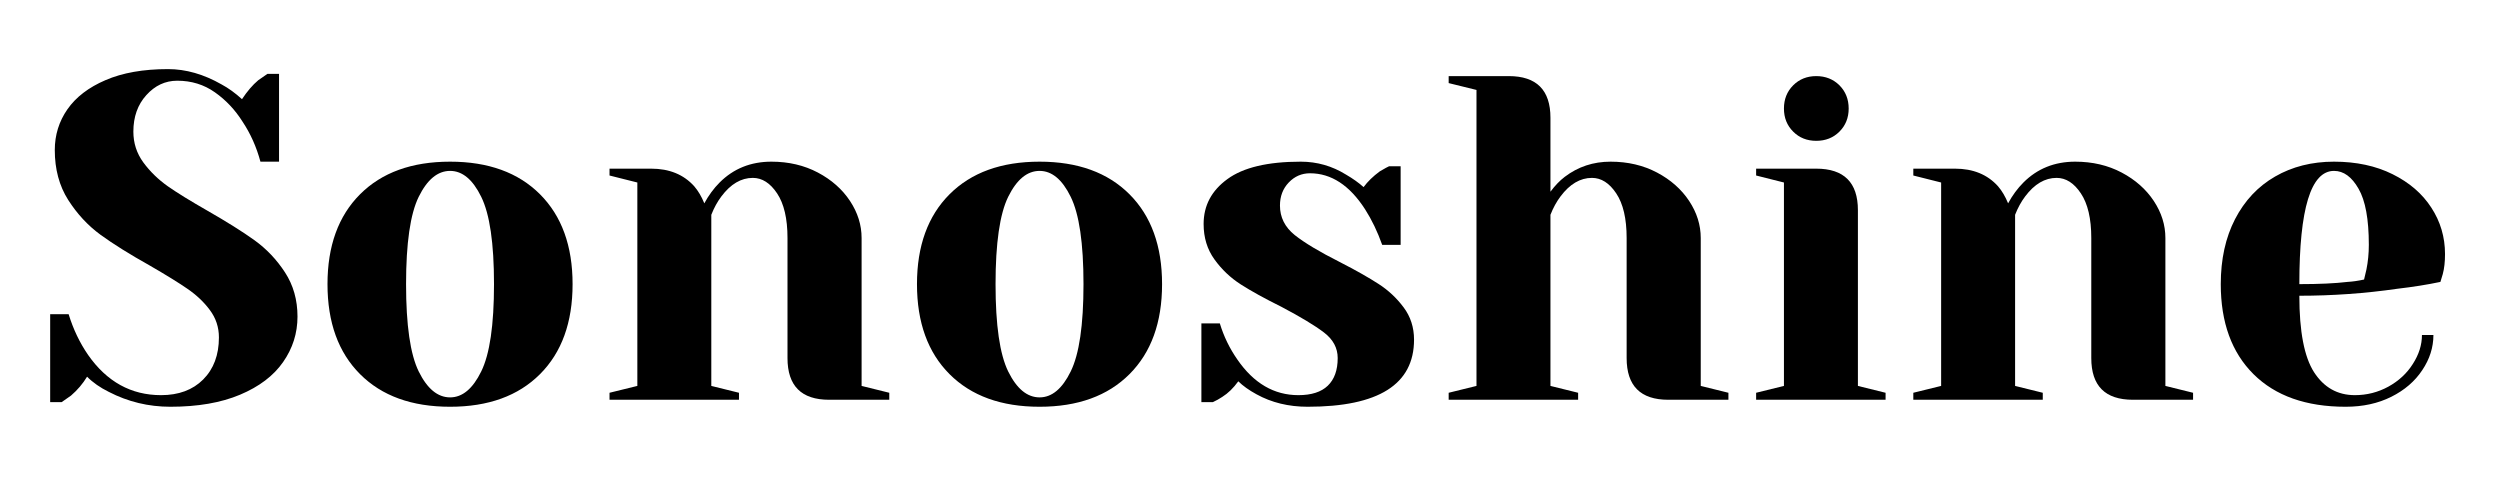
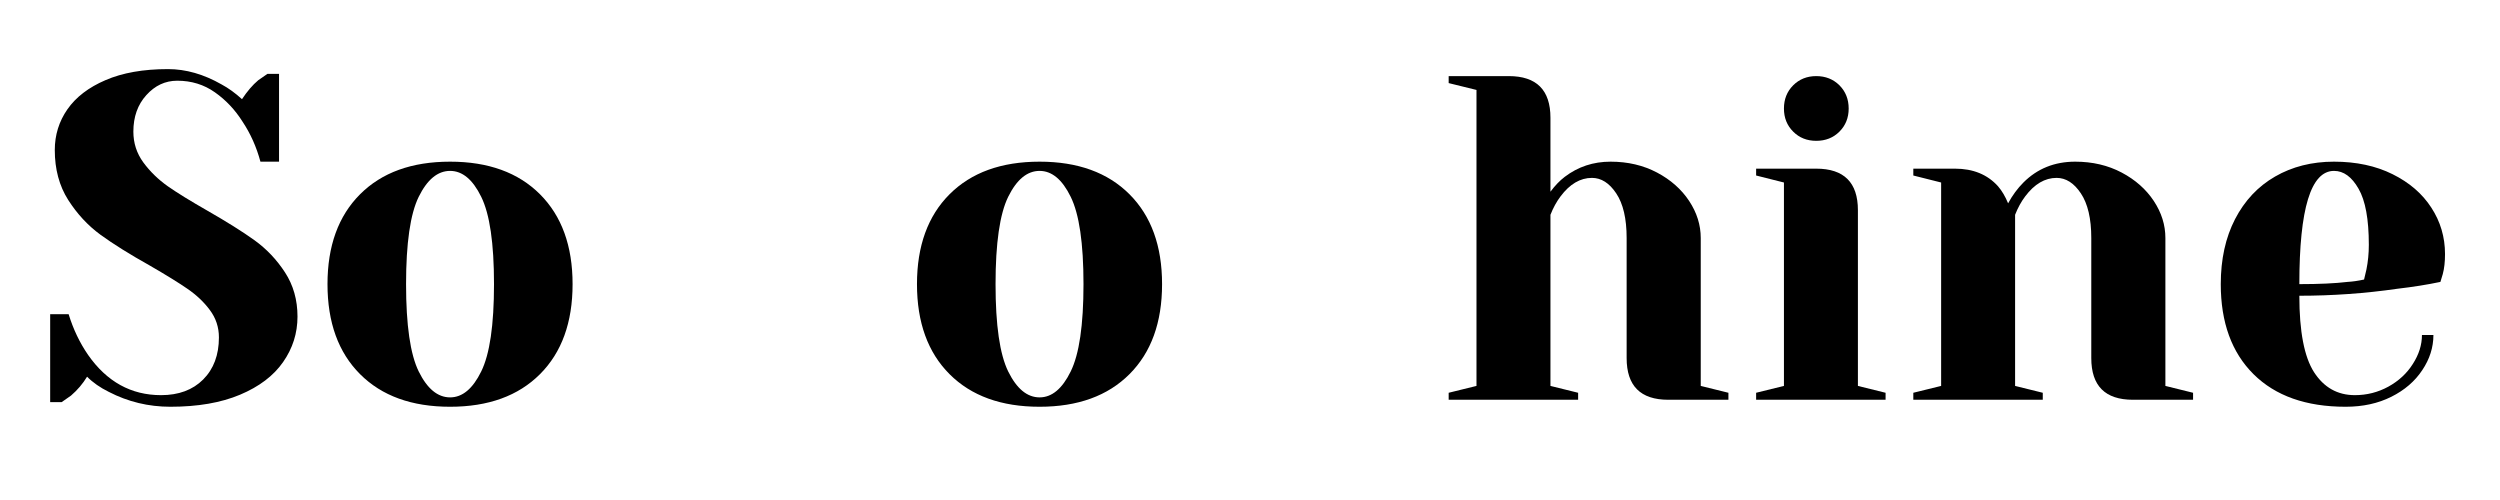
<svg xmlns="http://www.w3.org/2000/svg" width="350" zoomAndPan="magnify" viewBox="0 0 262.5 52.5" height="70" preserveAspectRatio="xMidYMid meet" version="1.2">
  <defs />
  <g id="1025ec3622">
    <g style="fill:#000000;fill-opacity:1;">
      <g transform="translate(3.565, 41.975)">
        <path style="stroke:none" d="M 14.328 0.734 C 12.023 0.734 9.867 0.211 7.859 -0.828 C 6.953 -1.273 6.191 -1.805 5.578 -2.422 C 5.129 -1.68 4.566 -1.02 3.891 -0.438 C 3.305 -0.02 2.977 0.207 2.906 0.25 L 1.703 0.25 L 1.703 -8.984 L 3.641 -8.984 C 4.129 -7.398 4.812 -5.973 5.688 -4.703 C 7.656 -1.891 10.207 -0.484 13.344 -0.484 C 15.195 -0.484 16.672 -1.031 17.766 -2.125 C 18.867 -3.227 19.422 -4.703 19.422 -6.547 C 19.422 -7.617 19.102 -8.578 18.469 -9.422 C 17.844 -10.266 17.055 -11.008 16.109 -11.656 C 15.172 -12.301 13.863 -13.109 12.188 -14.078 C 10.051 -15.273 8.316 -16.359 6.984 -17.328 C 5.66 -18.297 4.531 -19.516 3.594 -20.984 C 2.656 -22.461 2.188 -24.207 2.188 -26.219 C 2.188 -27.801 2.629 -29.227 3.516 -30.5 C 4.41 -31.781 5.742 -32.801 7.516 -33.562 C 9.297 -34.332 11.484 -34.719 14.078 -34.719 C 15.953 -34.719 17.828 -34.18 19.703 -33.109 C 20.422 -32.723 21.133 -32.207 21.844 -31.562 C 22.395 -32.395 22.961 -33.055 23.547 -33.547 C 24.129 -33.961 24.453 -34.188 24.516 -34.219 L 25.734 -34.219 L 25.734 -25 L 23.781 -25 C 23.363 -26.551 22.734 -27.957 21.891 -29.219 C 21.117 -30.445 20.156 -31.469 19 -32.281 C 17.852 -33.094 16.535 -33.5 15.047 -33.5 C 13.785 -33.5 12.703 -32.992 11.797 -31.984 C 10.891 -30.984 10.438 -29.707 10.438 -28.156 C 10.438 -26.957 10.785 -25.879 11.484 -24.922 C 12.18 -23.973 13.035 -23.141 14.047 -22.422 C 15.066 -21.711 16.453 -20.859 18.203 -19.859 C 20.242 -18.691 21.895 -17.656 23.156 -16.75 C 24.414 -15.844 25.484 -14.719 26.359 -13.375 C 27.234 -12.031 27.672 -10.484 27.672 -8.734 C 27.672 -6.984 27.164 -5.391 26.156 -3.953 C 25.156 -2.516 23.648 -1.375 21.641 -0.531 C 19.641 0.312 17.203 0.734 14.328 0.734 Z M 14.328 0.734 " />
      </g>
    </g>
    <g style="fill:#000000;fill-opacity:1;">
      <g transform="translate(32.449, 41.975)">
        <path style="stroke:none" d="M 14.812 0.734 C 10.789 0.734 7.641 -0.406 5.359 -2.688 C 3.078 -4.969 1.938 -8.117 1.938 -12.141 C 1.938 -16.148 3.078 -19.297 5.359 -21.578 C 7.641 -23.859 10.789 -25 14.812 -25 C 18.82 -25 21.969 -23.859 24.25 -21.578 C 26.531 -19.297 27.672 -16.148 27.672 -12.141 C 27.672 -8.117 26.531 -4.969 24.25 -2.688 C 21.969 -0.406 18.82 0.734 14.812 0.734 Z M 14.812 -0.25 C 16.102 -0.25 17.191 -1.156 18.078 -2.969 C 18.973 -4.781 19.422 -7.836 19.422 -12.141 C 19.422 -16.441 18.973 -19.5 18.078 -21.312 C 17.191 -23.125 16.102 -24.031 14.812 -24.031 C 13.508 -24.031 12.41 -23.125 11.516 -21.312 C 10.629 -19.5 10.188 -16.441 10.188 -12.141 C 10.188 -7.836 10.629 -4.781 11.516 -2.969 C 12.41 -1.156 13.508 -0.25 14.812 -0.25 Z M 14.812 -0.25 " />
      </g>
    </g>
    <g style="fill:#000000;fill-opacity:1;">
      <g transform="translate(62.062, 41.975)">
-         <path style="stroke:none" d="M 1.938 -0.734 L 4.859 -1.453 L 4.859 -22.812 L 1.938 -23.547 L 1.938 -24.266 L 6.312 -24.266 C 8.219 -24.266 9.723 -23.648 10.828 -22.422 C 11.242 -21.941 11.598 -21.344 11.891 -20.625 C 12.348 -21.469 12.883 -22.195 13.5 -22.812 C 14.957 -24.27 16.77 -25 18.938 -25 C 20.75 -25 22.375 -24.617 23.812 -23.859 C 25.25 -23.098 26.375 -22.102 27.188 -20.875 C 28 -19.645 28.406 -18.348 28.406 -16.984 L 28.406 -1.453 L 31.312 -0.734 L 31.312 0 L 25 0 C 22.082 0 20.625 -1.457 20.625 -4.375 L 20.625 -16.984 C 20.625 -19.023 20.258 -20.586 19.531 -21.672 C 18.812 -22.754 17.961 -23.297 16.984 -23.297 C 15.754 -23.297 14.656 -22.648 13.688 -21.359 C 13.27 -20.805 12.914 -20.16 12.625 -19.422 L 12.625 -1.453 L 15.531 -0.734 L 15.531 0 L 1.938 0 Z M 1.938 -0.734 " />
-       </g>
+         </g>
    </g>
    <g style="fill:#000000;fill-opacity:1;">
      <g transform="translate(94.345, 41.975)">
        <path style="stroke:none" d="M 14.812 0.734 C 10.789 0.734 7.641 -0.406 5.359 -2.688 C 3.078 -4.969 1.938 -8.117 1.938 -12.141 C 1.938 -16.148 3.078 -19.297 5.359 -21.578 C 7.641 -23.859 10.789 -25 14.812 -25 C 18.82 -25 21.969 -23.859 24.25 -21.578 C 26.531 -19.297 27.672 -16.148 27.672 -12.141 C 27.672 -8.117 26.531 -4.969 24.25 -2.688 C 21.969 -0.406 18.82 0.734 14.812 0.734 Z M 14.812 -0.25 C 16.102 -0.25 17.191 -1.156 18.078 -2.969 C 18.973 -4.781 19.422 -7.836 19.422 -12.141 C 19.422 -16.441 18.973 -19.5 18.078 -21.312 C 17.191 -23.125 16.102 -24.031 14.812 -24.031 C 13.508 -24.031 12.41 -23.125 11.516 -21.312 C 10.629 -19.5 10.188 -16.441 10.188 -12.141 C 10.188 -7.836 10.629 -4.781 11.516 -2.969 C 12.41 -1.156 13.508 -0.25 14.812 -0.25 Z M 14.812 -0.25 " />
      </g>
    </g>
    <g style="fill:#000000;fill-opacity:1;">
      <g transform="translate(123.958, 41.975)">
-         <path style="stroke:none" d="M 13.344 0.734 C 11.344 0.734 9.551 0.297 7.969 -0.578 C 7.188 -1.004 6.551 -1.457 6.062 -1.938 C 5.551 -1.227 4.988 -0.68 4.375 -0.297 C 4.082 -0.098 3.754 0.082 3.391 0.25 L 2.188 0.25 L 2.188 -8.016 L 4.125 -8.016 C 4.539 -6.648 5.156 -5.383 5.969 -4.219 C 7.688 -1.727 9.82 -0.484 12.375 -0.484 C 13.738 -0.484 14.766 -0.812 15.453 -1.469 C 16.148 -2.133 16.5 -3.102 16.5 -4.375 C 16.5 -5.438 16.02 -6.332 15.062 -7.062 C 14.113 -7.789 12.617 -8.691 10.578 -9.766 C 8.836 -10.629 7.422 -11.41 6.328 -12.109 C 5.242 -12.805 4.32 -13.68 3.562 -14.734 C 2.801 -15.785 2.422 -17.023 2.422 -18.453 C 2.422 -20.391 3.254 -21.961 4.922 -23.172 C 6.586 -24.391 9.156 -25 12.625 -25 C 14.332 -25 15.914 -24.547 17.375 -23.641 C 18.094 -23.223 18.707 -22.785 19.219 -22.328 C 19.645 -22.91 20.211 -23.461 20.922 -23.984 C 21.473 -24.305 21.797 -24.484 21.891 -24.516 L 23.109 -24.516 L 23.109 -16.266 L 21.172 -16.266 C 20.68 -17.648 20.082 -18.895 19.375 -20 C 17.75 -22.52 15.82 -23.781 13.594 -23.781 C 12.719 -23.781 11.973 -23.457 11.359 -22.812 C 10.742 -22.164 10.438 -21.359 10.438 -20.391 C 10.438 -19.16 10.953 -18.129 11.984 -17.297 C 13.023 -16.473 14.598 -15.531 16.703 -14.469 C 18.41 -13.594 19.773 -12.82 20.797 -12.156 C 21.816 -11.5 22.691 -10.68 23.422 -9.703 C 24.148 -8.734 24.516 -7.602 24.516 -6.312 C 24.516 -1.613 20.789 0.734 13.344 0.734 Z M 13.344 0.734 " />
-       </g>
+         </g>
    </g>
    <g style="fill:#000000;fill-opacity:1;">
      <g transform="translate(150.172, 41.975)">
        <path style="stroke:none" d="M 1.938 -0.734 L 4.859 -1.453 L 4.859 -32.531 L 1.938 -33.25 L 1.938 -33.984 L 8.25 -33.984 C 11.164 -33.984 12.625 -32.523 12.625 -29.609 L 12.625 -21.844 C 13.102 -22.488 13.602 -23.008 14.125 -23.406 C 15.52 -24.469 17.125 -25 18.938 -25 C 20.75 -25 22.375 -24.617 23.812 -23.859 C 25.25 -23.098 26.375 -22.102 27.188 -20.875 C 28 -19.645 28.406 -18.348 28.406 -16.984 L 28.406 -1.453 L 31.312 -0.734 L 31.312 0 L 25 0 C 22.082 0 20.625 -1.457 20.625 -4.375 L 20.625 -16.984 C 20.625 -19.023 20.258 -20.586 19.531 -21.672 C 18.812 -22.754 17.961 -23.297 16.984 -23.297 C 15.754 -23.297 14.656 -22.648 13.688 -21.359 C 13.27 -20.805 12.914 -20.16 12.625 -19.422 L 12.625 -1.453 L 15.531 -0.734 L 15.531 0 L 1.938 0 Z M 1.938 -0.734 " />
      </g>
    </g>
    <g style="fill:#000000;fill-opacity:1;">
      <g transform="translate(182.455, 41.975)">
        <path style="stroke:none" d="M 1.938 -0.734 L 4.859 -1.453 L 4.859 -22.812 L 1.938 -23.547 L 1.938 -24.266 L 8.25 -24.266 C 11.164 -24.266 12.625 -22.812 12.625 -19.906 L 12.625 -1.453 L 15.531 -0.734 L 15.531 0 L 1.938 0 Z M 8.25 -27.188 C 7.281 -27.188 6.473 -27.508 5.828 -28.156 C 5.18 -28.801 4.859 -29.609 4.859 -30.578 C 4.859 -31.555 5.18 -32.367 5.828 -33.016 C 6.473 -33.66 7.281 -33.984 8.25 -33.984 C 9.227 -33.984 10.039 -33.66 10.688 -33.016 C 11.332 -32.367 11.656 -31.555 11.656 -30.578 C 11.656 -29.609 11.332 -28.801 10.688 -28.156 C 10.039 -27.508 9.227 -27.188 8.25 -27.188 Z M 8.25 -27.188 " />
      </g>
    </g>
    <g style="fill:#000000;fill-opacity:1;">
      <g transform="translate(198.96, 41.975)">
        <path style="stroke:none" d="M 1.938 -0.734 L 4.859 -1.453 L 4.859 -22.812 L 1.938 -23.547 L 1.938 -24.266 L 6.312 -24.266 C 8.219 -24.266 9.723 -23.648 10.828 -22.422 C 11.242 -21.941 11.598 -21.344 11.891 -20.625 C 12.348 -21.469 12.883 -22.195 13.5 -22.812 C 14.957 -24.27 16.77 -25 18.938 -25 C 20.75 -25 22.375 -24.617 23.812 -23.859 C 25.25 -23.098 26.375 -22.102 27.188 -20.875 C 28 -19.645 28.406 -18.348 28.406 -16.984 L 28.406 -1.453 L 31.312 -0.734 L 31.312 0 L 25 0 C 22.082 0 20.625 -1.457 20.625 -4.375 L 20.625 -16.984 C 20.625 -19.023 20.258 -20.586 19.531 -21.672 C 18.812 -22.754 17.961 -23.297 16.984 -23.297 C 15.754 -23.297 14.656 -22.648 13.688 -21.359 C 13.27 -20.805 12.914 -20.16 12.625 -19.422 L 12.625 -1.453 L 15.531 -0.734 L 15.531 0 L 1.938 0 Z M 1.938 -0.734 " />
      </g>
    </g>
    <g style="fill:#000000;fill-opacity:1;">
      <g transform="translate(231.243, 41.975)">
        <path style="stroke:none" d="M 15.047 0.734 C 10.898 0.734 7.676 -0.406 5.375 -2.688 C 3.082 -4.969 1.938 -8.117 1.938 -12.141 C 1.938 -14.754 2.438 -17.031 3.438 -18.969 C 4.445 -20.914 5.848 -22.406 7.641 -23.438 C 9.441 -24.477 11.504 -25 13.828 -25 C 16.16 -25 18.207 -24.562 19.969 -23.688 C 21.738 -22.812 23.098 -21.641 24.047 -20.172 C 25.004 -18.703 25.484 -17.078 25.484 -15.297 C 25.484 -14.484 25.406 -13.785 25.25 -13.203 L 25 -12.375 C 23.613 -12.082 22.109 -11.844 20.484 -11.656 C 17.086 -11.164 13.656 -10.922 10.188 -10.922 C 10.188 -7.172 10.703 -4.492 11.734 -2.891 C 12.773 -1.285 14.203 -0.484 16.016 -0.484 C 17.273 -0.484 18.445 -0.781 19.531 -1.375 C 20.625 -1.977 21.484 -2.773 22.109 -3.766 C 22.742 -4.754 23.062 -5.766 23.062 -6.797 L 24.266 -6.797 C 24.266 -5.504 23.875 -4.273 23.094 -3.109 C 22.32 -1.941 21.238 -1.008 19.844 -0.312 C 18.457 0.383 16.859 0.734 15.047 0.734 Z M 10.188 -12.141 C 12.258 -12.141 13.945 -12.219 15.25 -12.375 C 15.789 -12.406 16.367 -12.488 16.984 -12.625 C 17.023 -12.781 17.109 -13.133 17.234 -13.688 C 17.398 -14.5 17.484 -15.359 17.484 -16.266 C 17.484 -18.953 17.125 -20.914 16.406 -22.156 C 15.695 -23.406 14.836 -24.031 13.828 -24.031 C 11.398 -24.031 10.188 -20.066 10.188 -12.141 Z M 10.188 -12.141 " />
      </g>
    </g>
  </g>
</svg>